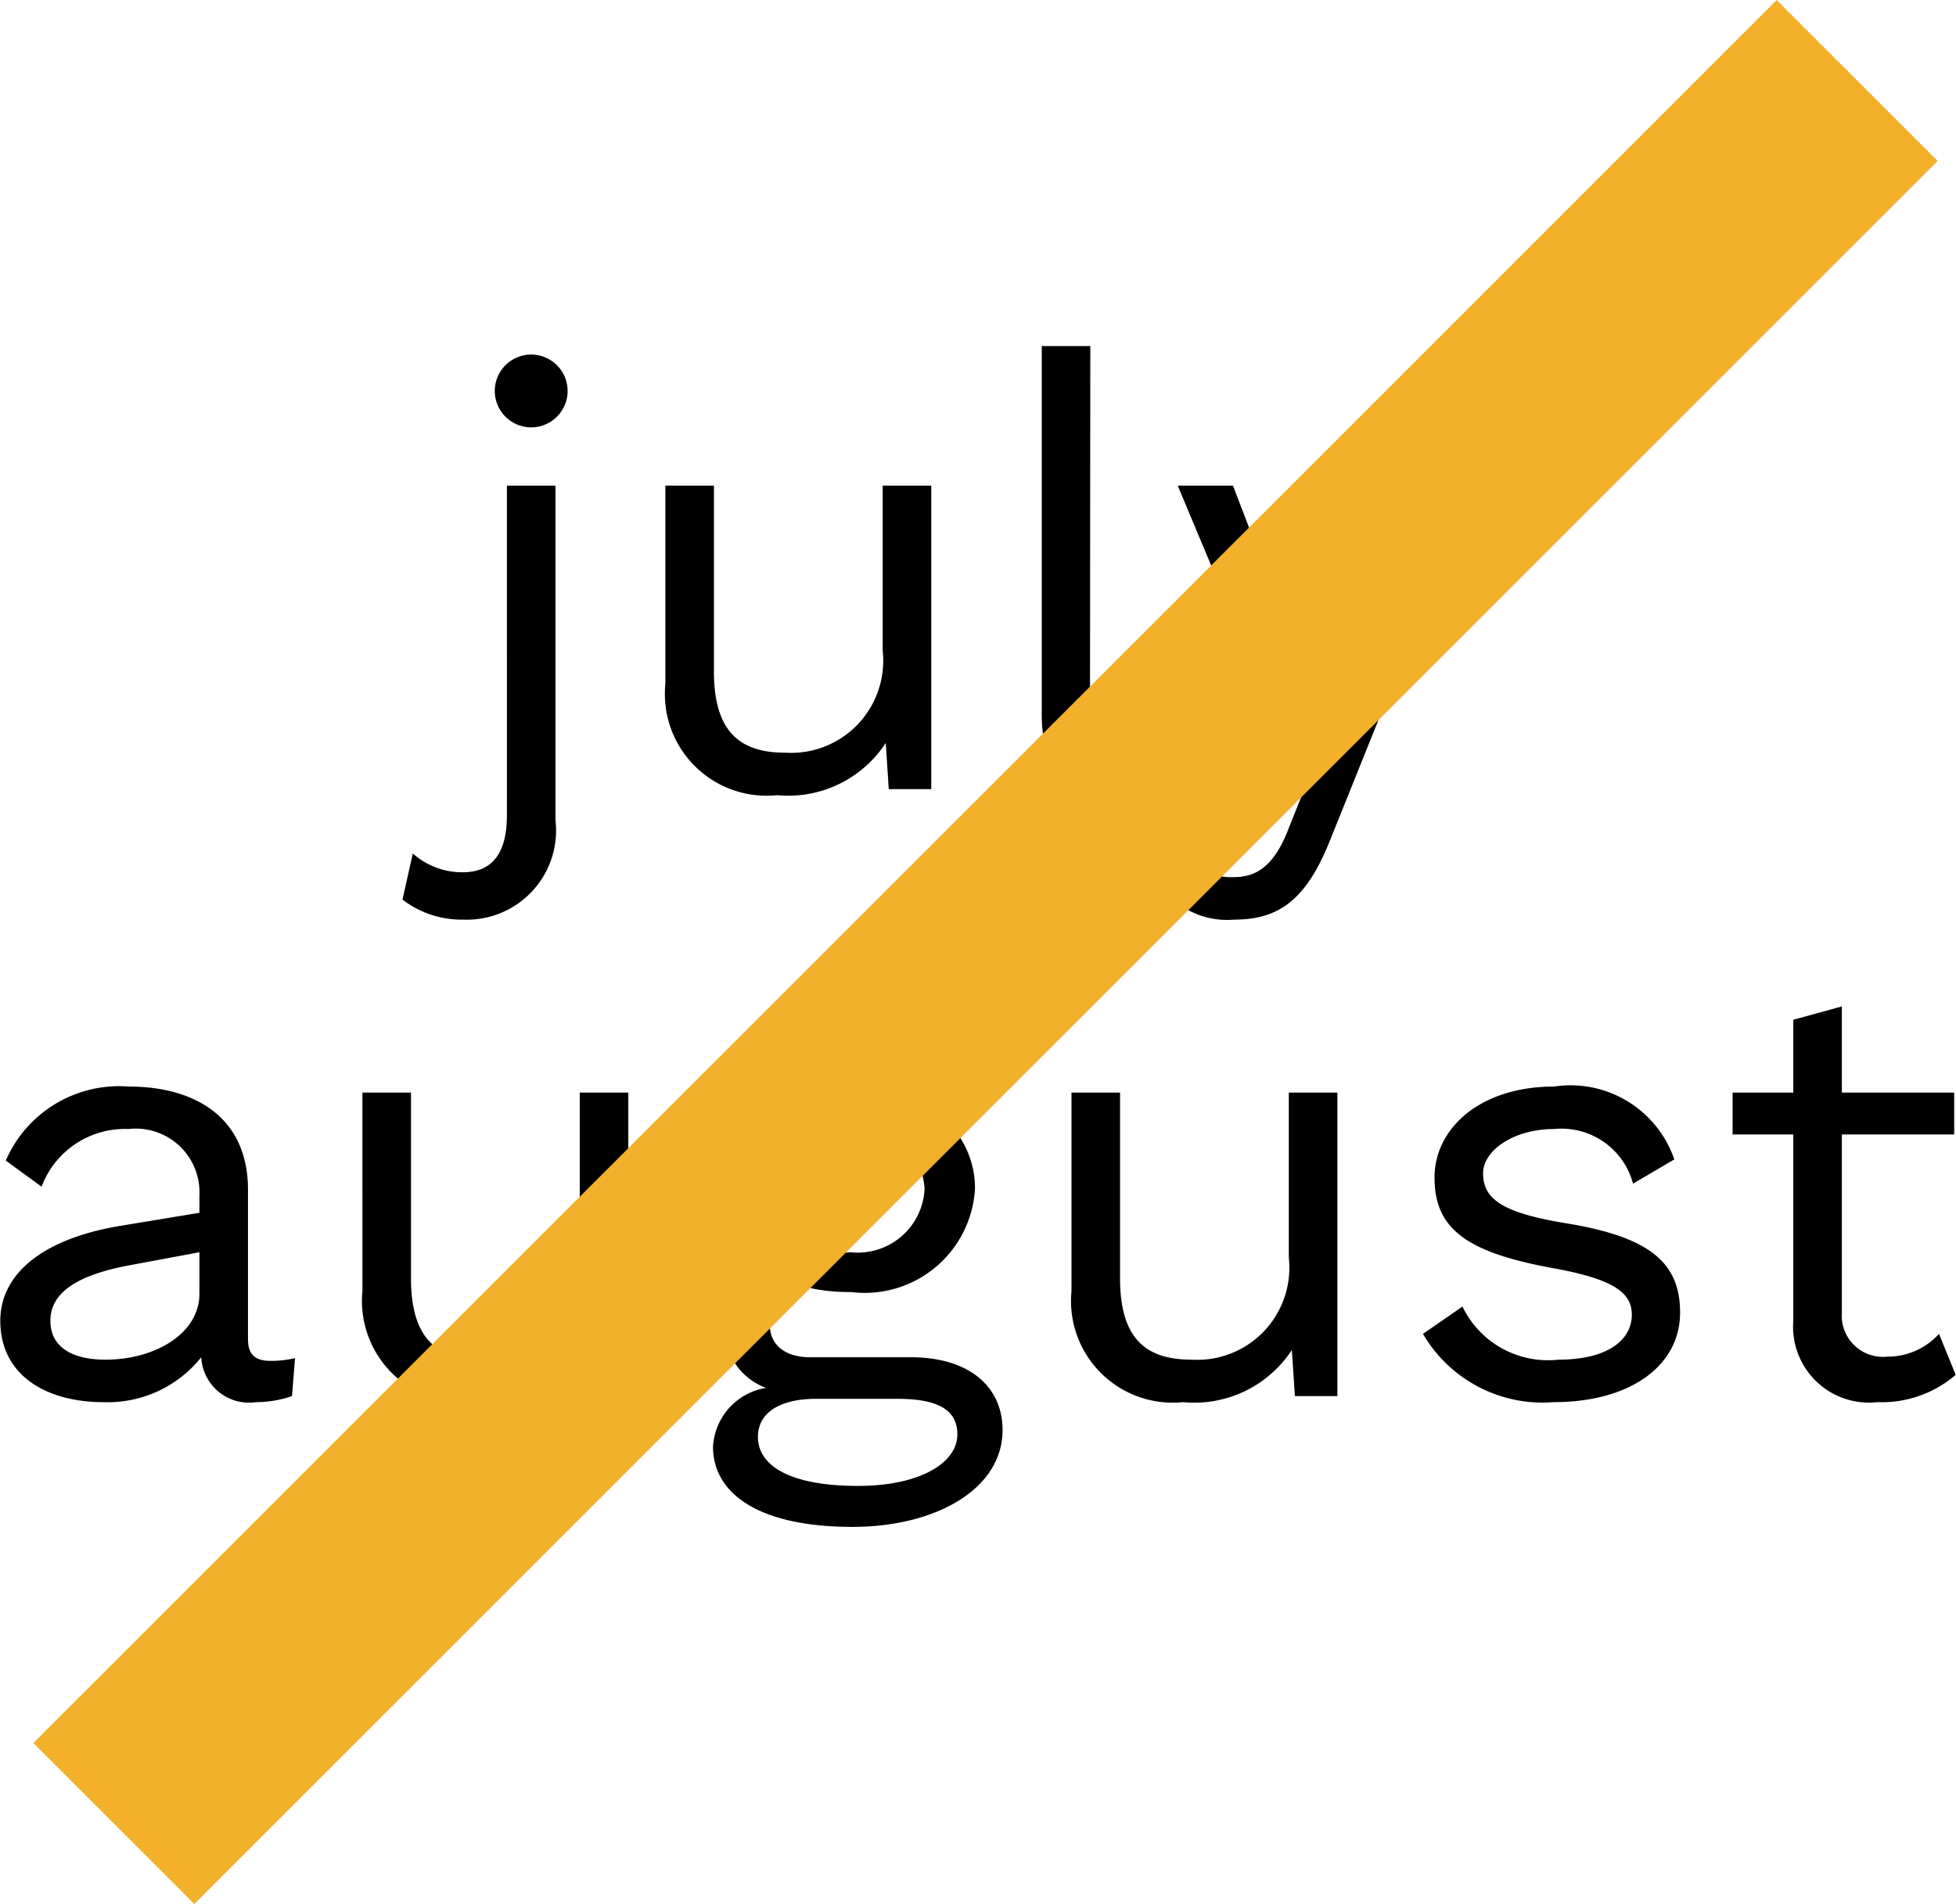
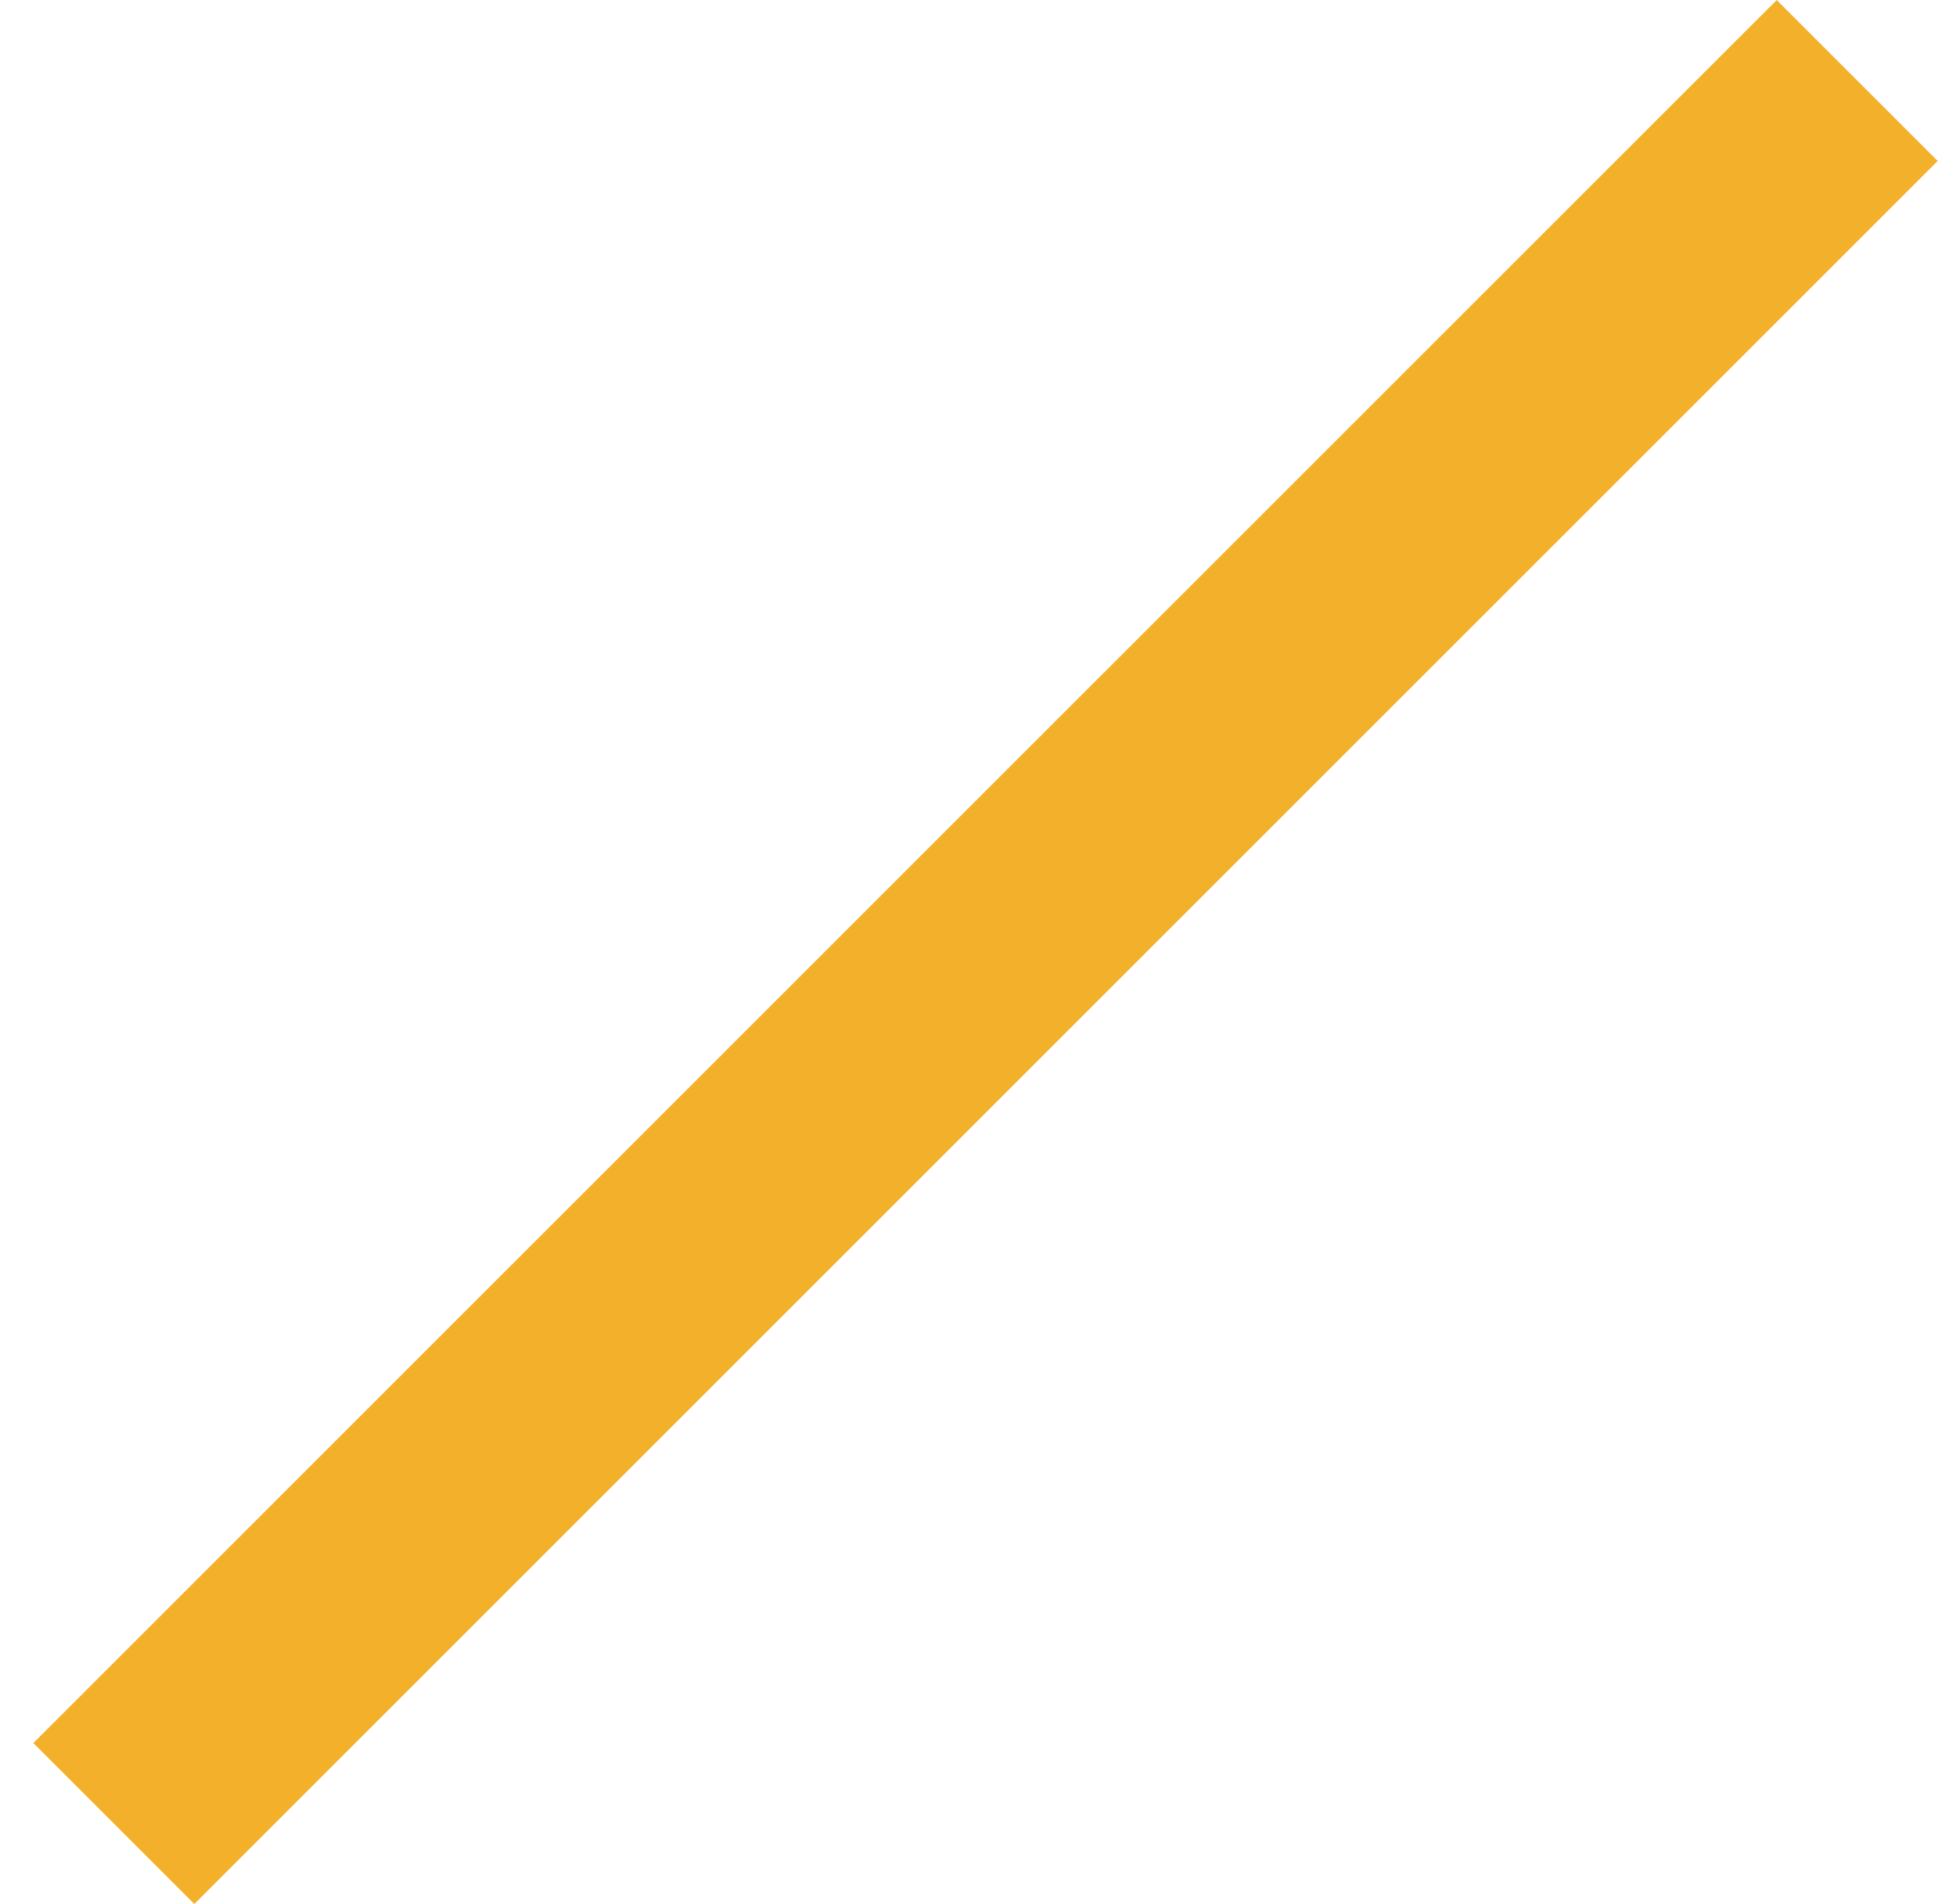
<svg xmlns="http://www.w3.org/2000/svg" width="25.776" height="25.095" viewBox="0 0 25.776 25.095">
  <g id="Group_5364" data-name="Group 5364" transform="translate(-2835 1671.561)">
-     <path id="Path_6062" data-name="Path 6062" d="M-5.74-5.728a.481.481,0,0,0-.48.48.481.481,0,0,0,.48.48.481.481,0,0,0,.48-.48A.481.481,0,0,0-5.74-5.728ZM-5.42-4h-.64V.344c0,.56-.24.752-.584.752A.978.978,0,0,1-7.3.848l-.136.608a1.277,1.277,0,0,0,.8.264A1.176,1.176,0,0,0-5.42.408Zm4.312,0v2.176A1.214,1.214,0,0,1-2.388-.48c-.576,0-.944-.248-.944-1.072V-4h-.64v2.616A1.341,1.341,0,0,0-2.5.08,1.536,1.536,0,0,0-1.068-.608l.04.608h.56V-4ZM1.628-5.84H.988V-.992C.988-.264,1.3.08,1.948.08A1.561,1.561,0,0,0,2.54-.032l.1-.616a1.426,1.426,0,0,1-.584.112c-.328,0-.432-.128-.432-.536ZM6.668-4H5.98L5.044-1.472,4.756-.68l-.248-.712L3.508-4H2.78L4.452-.008l-.208.52c-.2.528-.448.648-.728.648A.747.747,0,0,1,2.868.84l-.224.544a1.081,1.081,0,0,0,.88.336c.592,0,.952-.264,1.264-1.048ZM-9.172,7.536c-.224,0-.3-.1-.3-.288V5.28c0-.928-.664-1.36-1.576-1.36a1.628,1.628,0,0,0-1.616.976l.472.344a1.172,1.172,0,0,1,1.144-.76.84.84,0,0,1,.936.88v.224l-1.064.176c-1.032.176-1.56.648-1.56,1.248,0,.72.608,1.072,1.36,1.072a1.575,1.575,0,0,0,1.288-.592.63.63,0,0,0,.72.592A1.452,1.452,0,0,0-8.892,8l.04-.5A1.4,1.4,0,0,1-9.172,7.536Zm-2.176-.016c-.456,0-.728-.176-.728-.512,0-.376.36-.608,1.064-.736l.9-.168v.552C-10.116,7.184-10.708,7.52-11.348,7.52ZM-5.1,4V6.176A1.214,1.214,0,0,1-6.38,7.52c-.576,0-.944-.248-.944-1.072V4h-.64V6.616A1.341,1.341,0,0,0-6.492,8.08,1.536,1.536,0,0,0-5.06,7.392L-5.02,8h.56V4ZM-.74,7.488H-2.068c-.312,0-.528-.152-.528-.432s.128-.432.448-.5a2.368,2.368,0,0,0,.616.072A1.456,1.456,0,0,0,.108,5.272,1.228,1.228,0,0,0-.4,4.264c.112-.288.416-.44.952-.44l-.144-.56A1.043,1.043,0,0,0-.716,4.08a2.034,2.034,0,0,0-.816-.16,1.456,1.456,0,0,0-1.64,1.352,1.24,1.24,0,0,0,.584,1.1.793.793,0,0,0-.6.784.827.827,0,0,0,.544.736.832.832,0,0,0-.7.776c0,.6.576,1.056,1.84,1.056,1.08,0,1.976-.488,1.976-1.28C.468,7.864.02,7.488-.74,7.488ZM-1.532,4.44a.882.882,0,0,1,.976.832.882.882,0,0,1-.976.832.882.882,0,0,1-.976-.832A.882.882,0,0,1-1.532,4.44Zm.1,4.744c-.88,0-1.32-.256-1.32-.648,0-.3.264-.5.768-.5H-.916c.6,0,.792.184.792.472C-.124,8.864-.588,9.184-1.436,9.184ZM4.244,4V6.176A1.214,1.214,0,0,1,2.964,7.52c-.576,0-.944-.248-.944-1.072V4H1.38V6.616A1.341,1.341,0,0,0,2.852,8.08a1.536,1.536,0,0,0,1.432-.688L4.324,8h.56V4ZM7.732,8.08C8.756,8.08,9.4,7.592,9.4,6.9,9.4,6.24,9,5.9,7.884,5.72c-.816-.136-1.08-.312-1.08-.656,0-.3.4-.584.936-.584a.975.975,0,0,1,1.04.72l.544-.32A1.447,1.447,0,0,0,7.74,3.92c-.976,0-1.576.552-1.576,1.2,0,.672.416.984,1.552,1.192.8.144,1.048.32,1.048.616,0,.328-.312.592-.968.592a1.251,1.251,0,0,1-1.264-.7l-.52.36A1.824,1.824,0,0,0,7.732,8.08Zm5.08-.9a.911.911,0,0,1-.68.3.543.543,0,0,1-.6-.584V4.552h1.48V4h-1.48V2.864l-.64.176V4h-.8v.552h.8V7.008A1,1,0,0,0,12,8.08a1.494,1.494,0,0,0,1.032-.36Z" transform="translate(2847.74 -1661.16)" />
    <line id="Line_216" data-name="Line 216" x1="22.974" y2="22.974" transform="translate(2836.5 -1670.5)" fill="none" stroke="#f3b02b" stroke-width="3" />
  </g>
</svg>